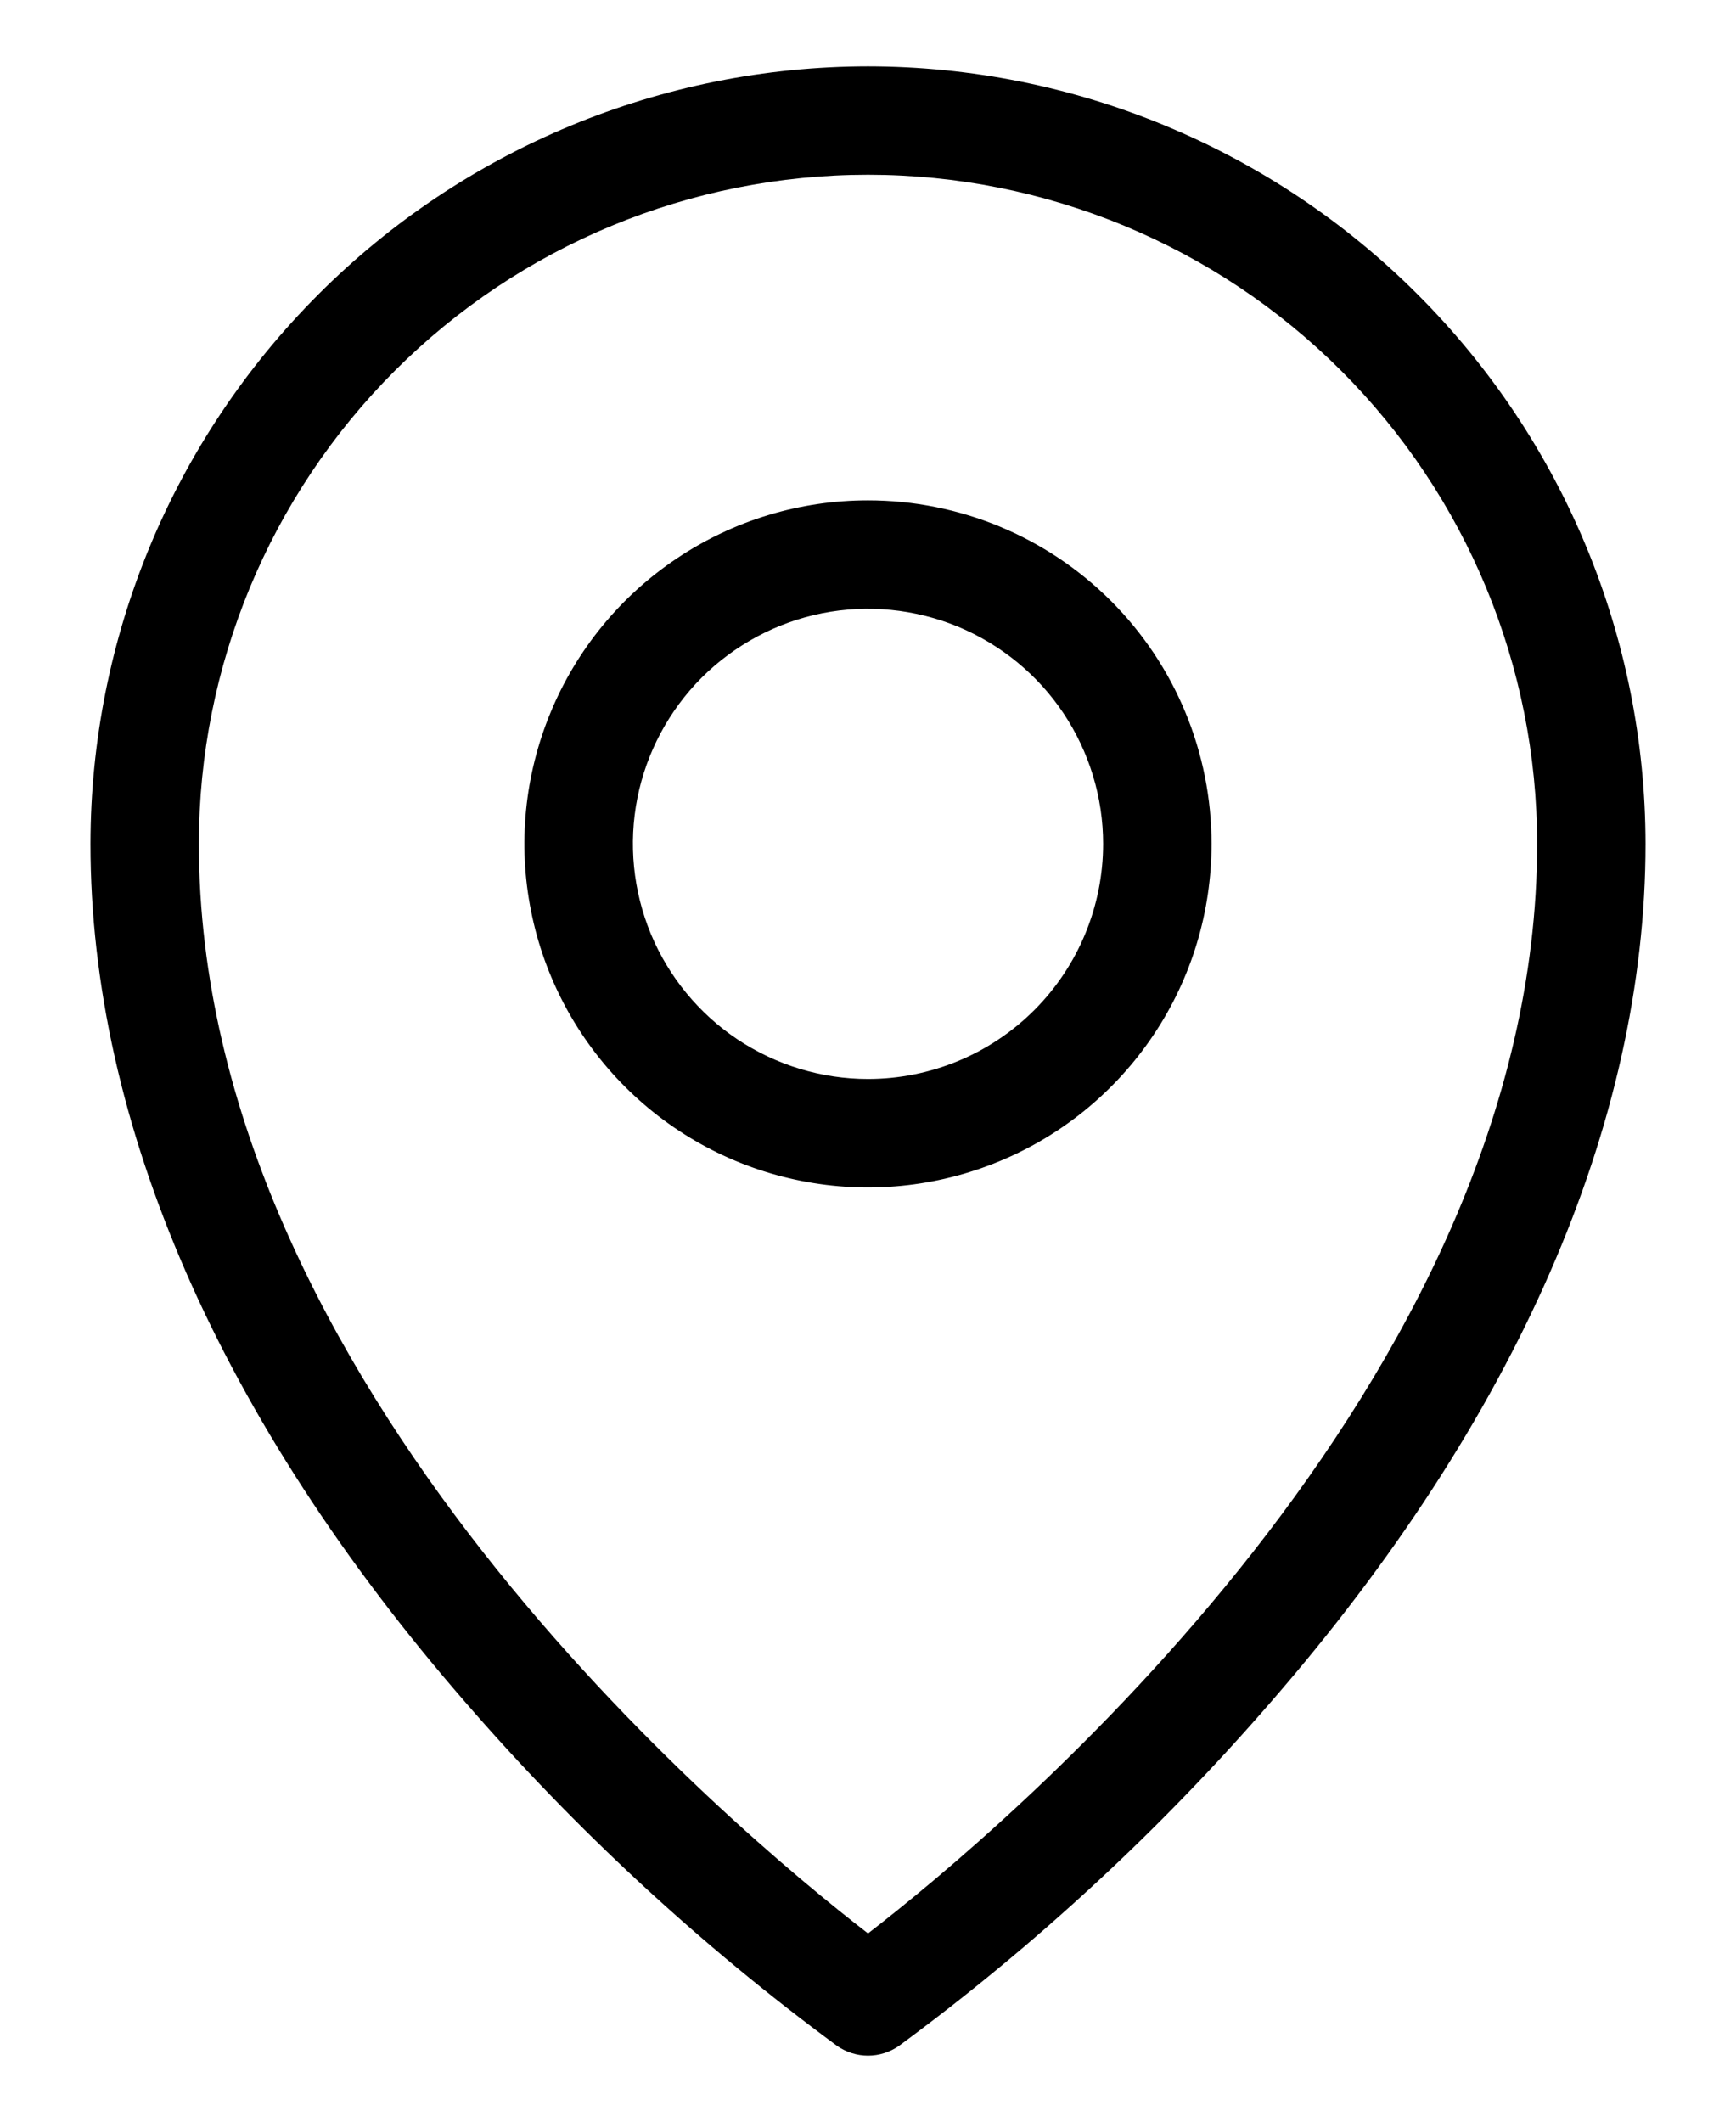
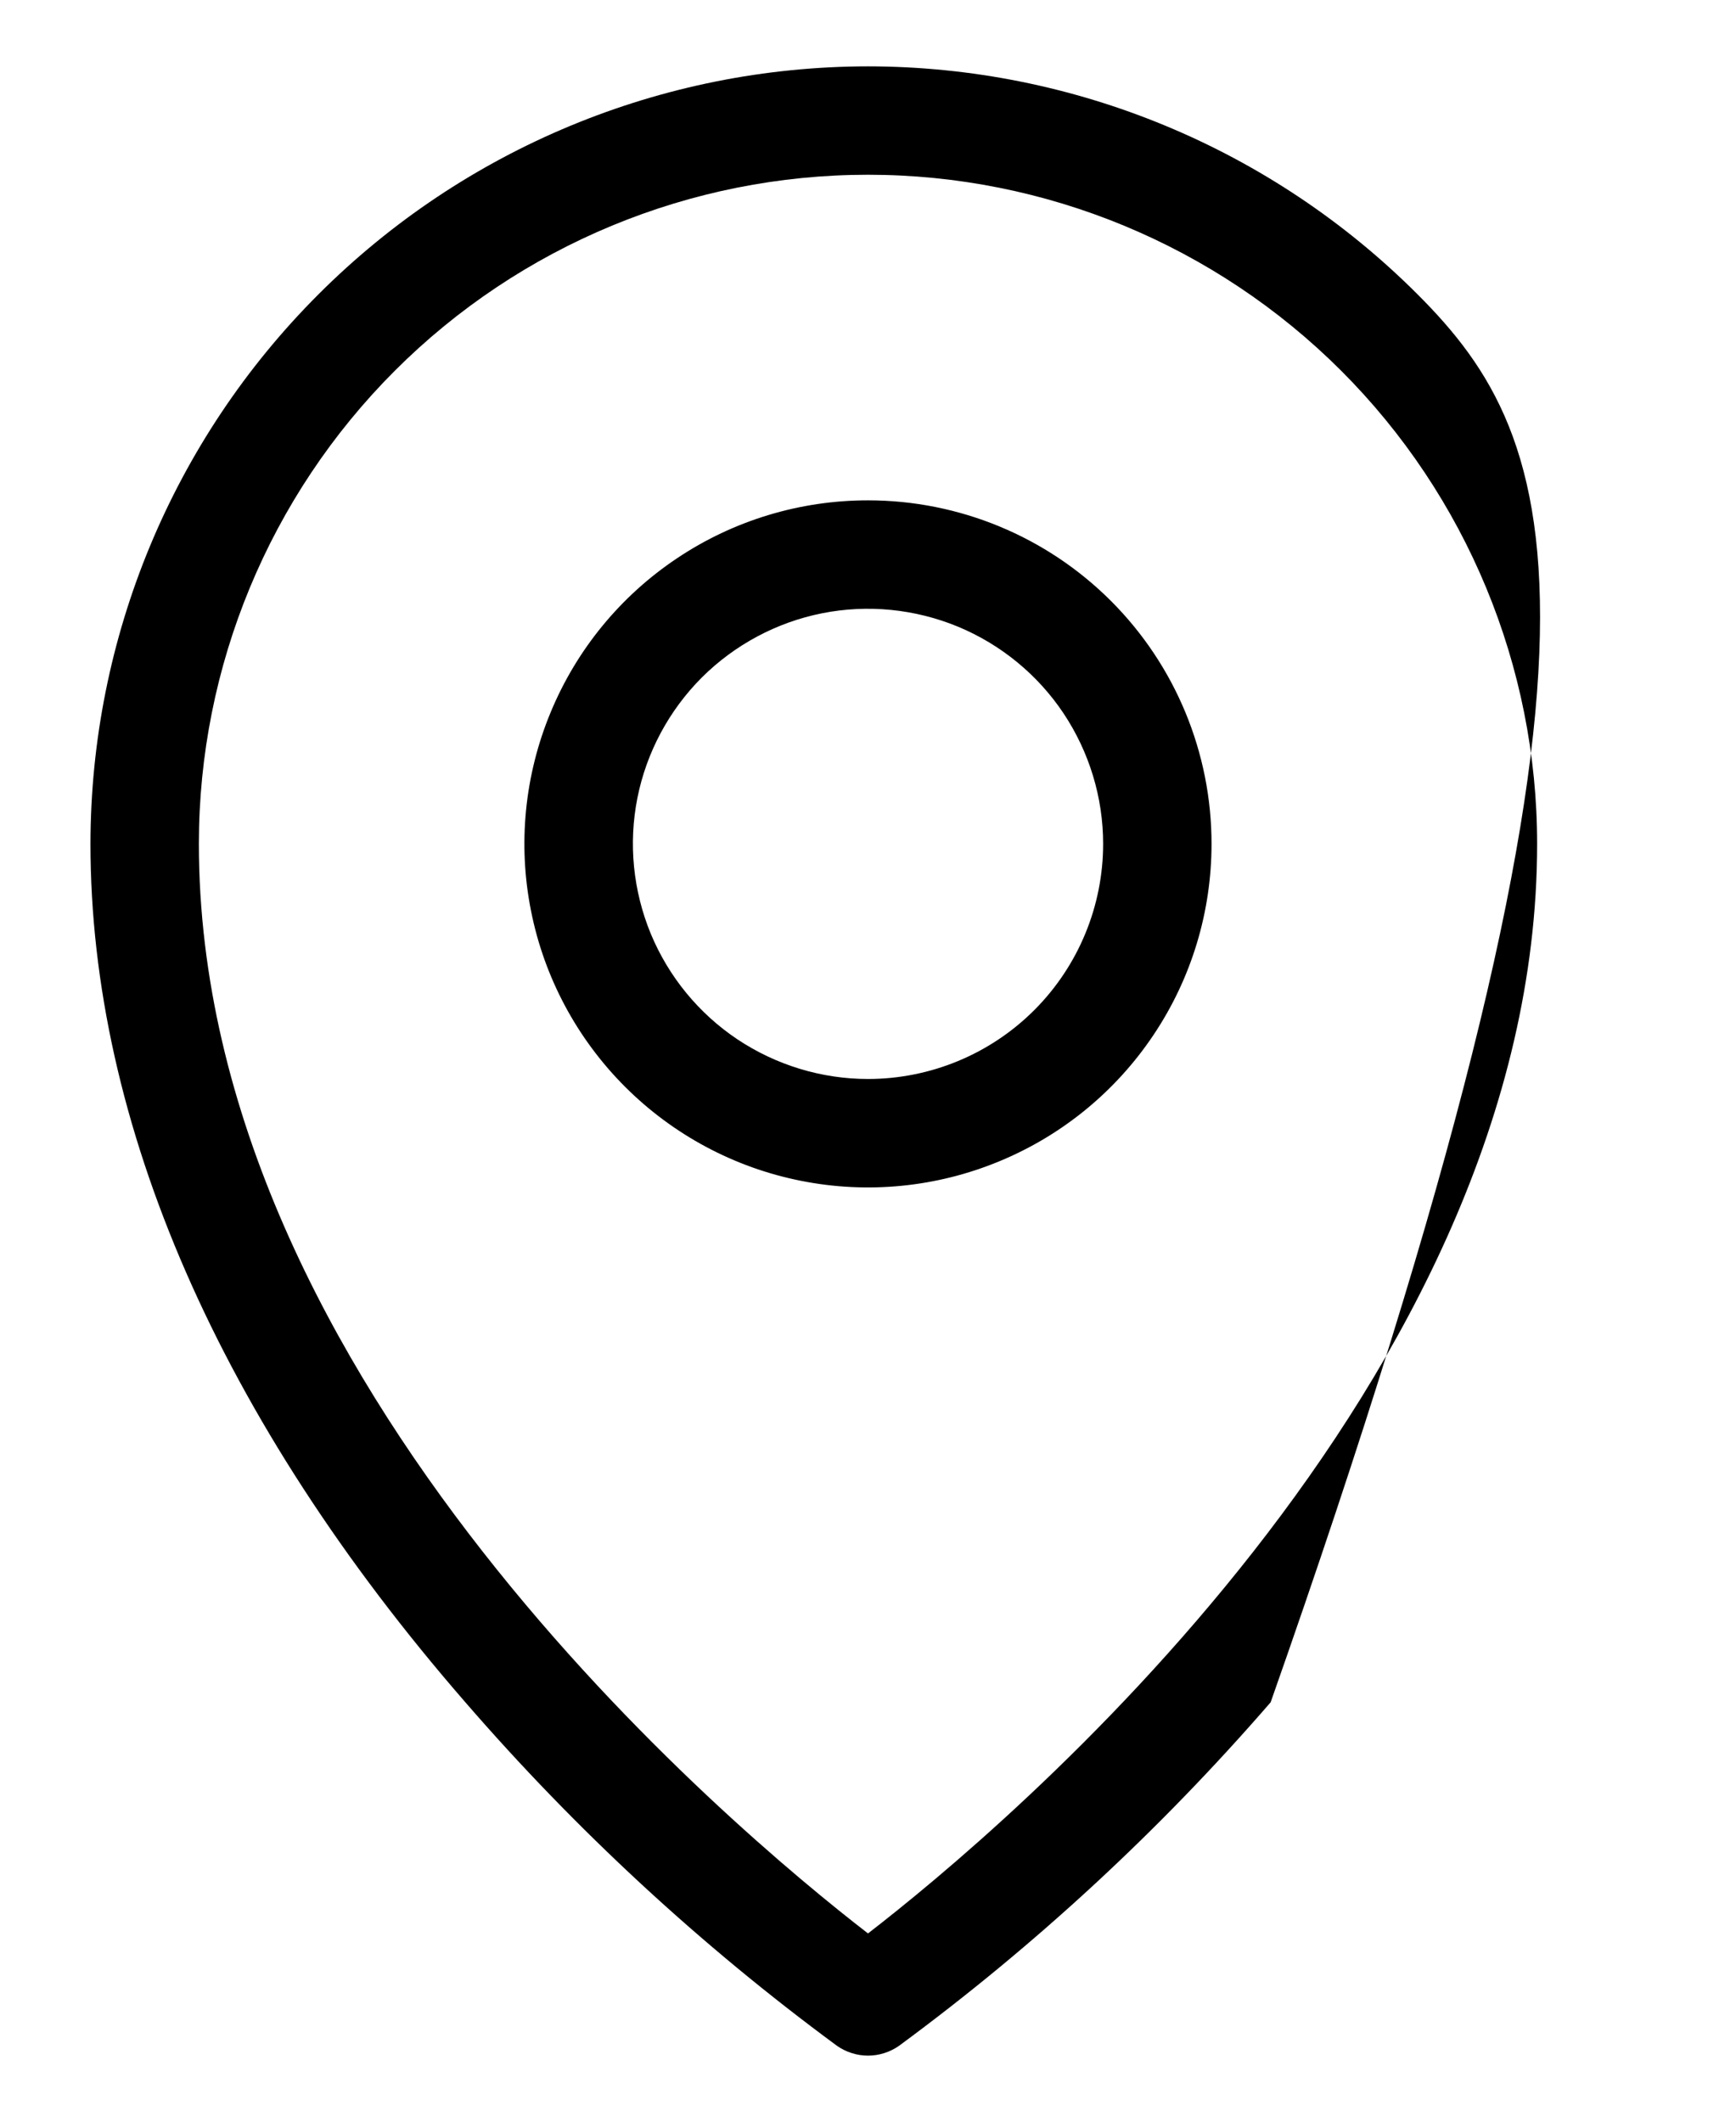
<svg xmlns="http://www.w3.org/2000/svg" width="18" height="22" viewBox="0 0 18 22" fill="none">
-   <path d="M9 5.188C8.295 5.188 7.607 5.396 7.021 5.788C6.435 6.179 5.978 6.736 5.709 7.387C5.439 8.038 5.368 8.754 5.506 9.445C5.643 10.136 5.983 10.771 6.481 11.269C6.979 11.767 7.614 12.107 8.305 12.244C8.996 12.382 9.712 12.311 10.363 12.041C11.014 11.772 11.571 11.315 11.962 10.729C12.354 10.143 12.562 9.455 12.562 8.75C12.562 7.805 12.187 6.899 11.519 6.231C10.851 5.563 9.945 5.188 9 5.188ZM9 11.188C8.518 11.188 8.047 11.044 7.646 10.777C7.245 10.509 6.933 10.128 6.748 9.683C6.564 9.237 6.515 8.747 6.609 8.274C6.703 7.802 6.936 7.367 7.276 7.026C7.617 6.686 8.052 6.453 8.524 6.359C8.997 6.265 9.487 6.314 9.933 6.498C10.378 6.683 10.759 6.995 11.027 7.396C11.294 7.797 11.438 8.268 11.438 8.75C11.438 9.396 11.181 10.017 10.724 10.474C10.267 10.931 9.646 11.188 9 11.188ZM9 0.688C6.862 0.69 4.813 1.54 3.302 3.052C1.79 4.563 0.94 6.612 0.938 8.75C0.938 11.648 2.282 14.726 4.825 17.651C5.973 18.977 7.265 20.172 8.678 21.213C8.772 21.279 8.885 21.315 9 21.315C9.115 21.315 9.228 21.279 9.322 21.213C10.735 20.172 12.027 18.977 13.175 17.651C15.718 14.726 17.062 11.651 17.062 8.75C17.06 6.612 16.21 4.563 14.698 3.052C13.187 1.54 11.137 0.69 9 0.688ZM9 20.048C7.594 18.962 2.062 14.339 2.062 8.75C2.062 6.91 2.793 5.145 4.094 3.844C5.395 2.543 7.16 1.812 9 1.812C10.84 1.812 12.604 2.543 13.906 3.844C15.207 5.145 15.938 6.91 15.938 8.75C15.938 14.339 10.406 18.962 9 20.048Z" fill="#000" />
+   <path d="M9 5.188C8.295 5.188 7.607 5.396 7.021 5.788C6.435 6.179 5.978 6.736 5.709 7.387C5.439 8.038 5.368 8.754 5.506 9.445C5.643 10.136 5.983 10.771 6.481 11.269C6.979 11.767 7.614 12.107 8.305 12.244C8.996 12.382 9.712 12.311 10.363 12.041C11.014 11.772 11.571 11.315 11.962 10.729C12.354 10.143 12.562 9.455 12.562 8.75C12.562 7.805 12.187 6.899 11.519 6.231C10.851 5.563 9.945 5.188 9 5.188ZM9 11.188C8.518 11.188 8.047 11.044 7.646 10.777C7.245 10.509 6.933 10.128 6.748 9.683C6.564 9.237 6.515 8.747 6.609 8.274C6.703 7.802 6.936 7.367 7.276 7.026C7.617 6.686 8.052 6.453 8.524 6.359C8.997 6.265 9.487 6.314 9.933 6.498C10.378 6.683 10.759 6.995 11.027 7.396C11.294 7.797 11.438 8.268 11.438 8.75C11.438 9.396 11.181 10.017 10.724 10.474C10.267 10.931 9.646 11.188 9 11.188ZM9 0.688C6.862 0.69 4.813 1.54 3.302 3.052C1.79 4.563 0.94 6.612 0.938 8.75C0.938 11.648 2.282 14.726 4.825 17.651C5.973 18.977 7.265 20.172 8.678 21.213C8.772 21.279 8.885 21.315 9 21.315C9.115 21.315 9.228 21.279 9.322 21.213C10.735 20.172 12.027 18.977 13.175 17.651C17.06 6.612 16.21 4.563 14.698 3.052C13.187 1.54 11.137 0.69 9 0.688ZM9 20.048C7.594 18.962 2.062 14.339 2.062 8.75C2.062 6.91 2.793 5.145 4.094 3.844C5.395 2.543 7.16 1.812 9 1.812C10.84 1.812 12.604 2.543 13.906 3.844C15.207 5.145 15.938 6.91 15.938 8.75C15.938 14.339 10.406 18.962 9 20.048Z" fill="#000" />
</svg>